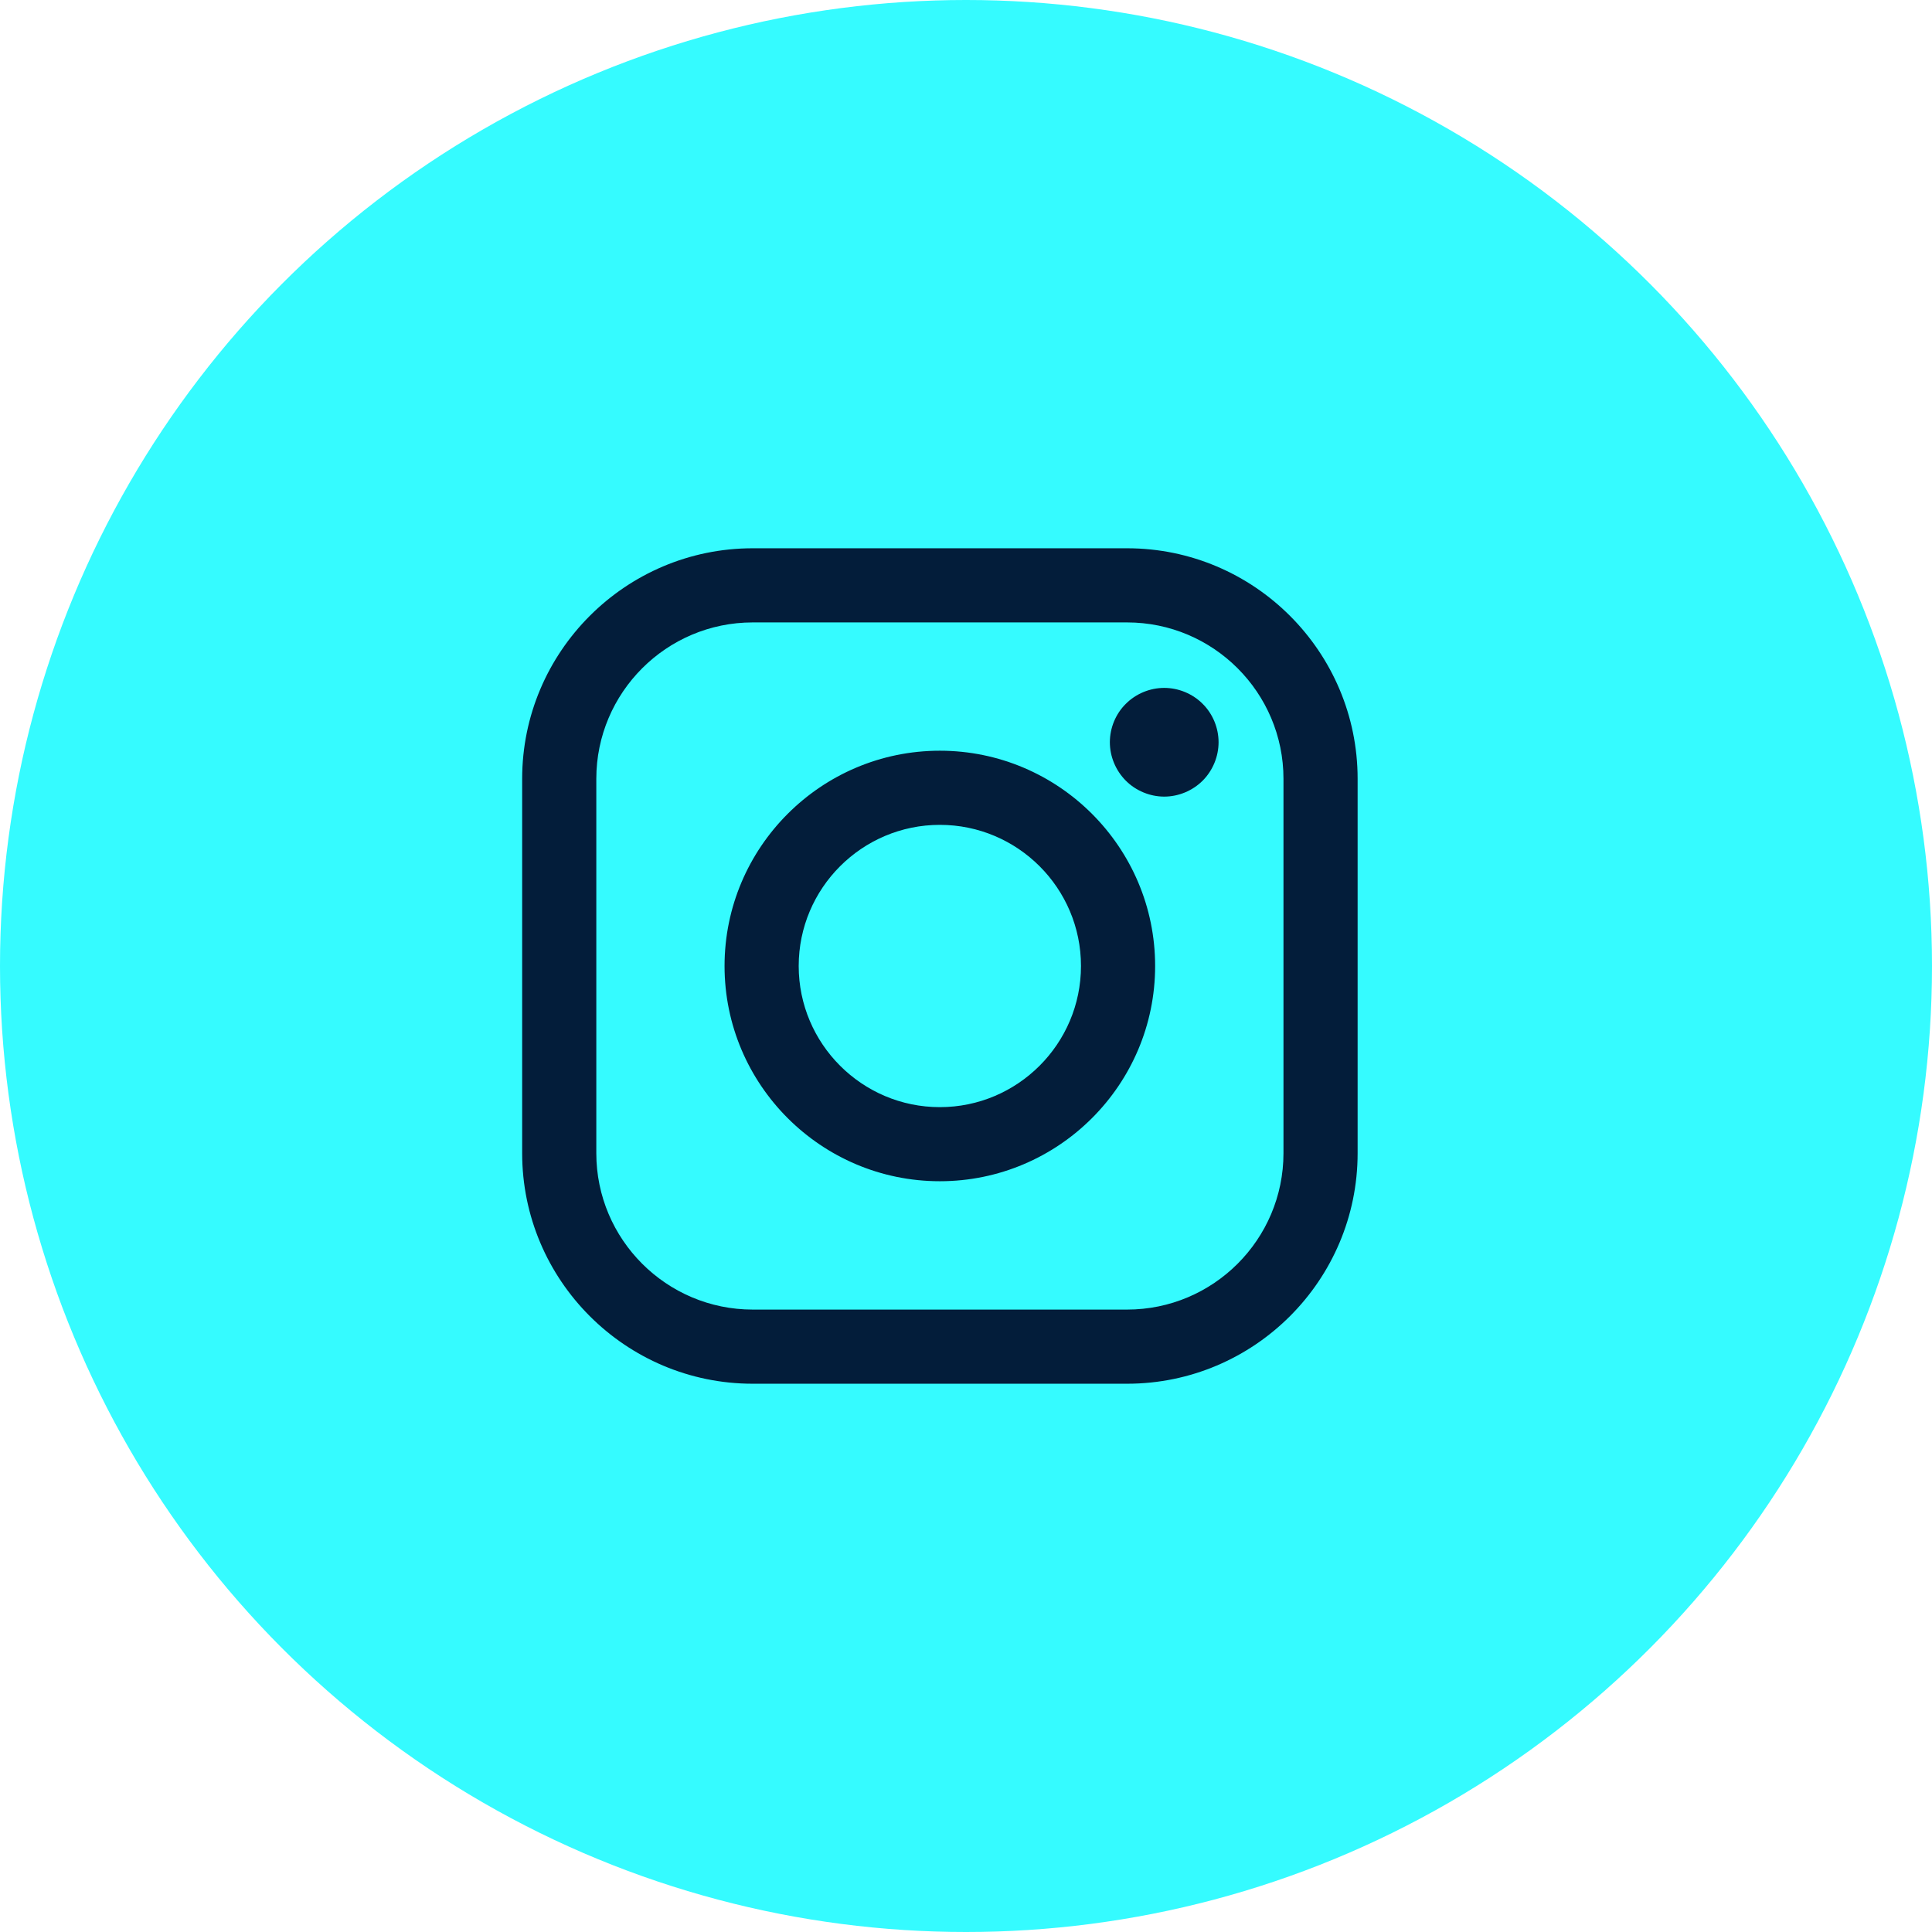
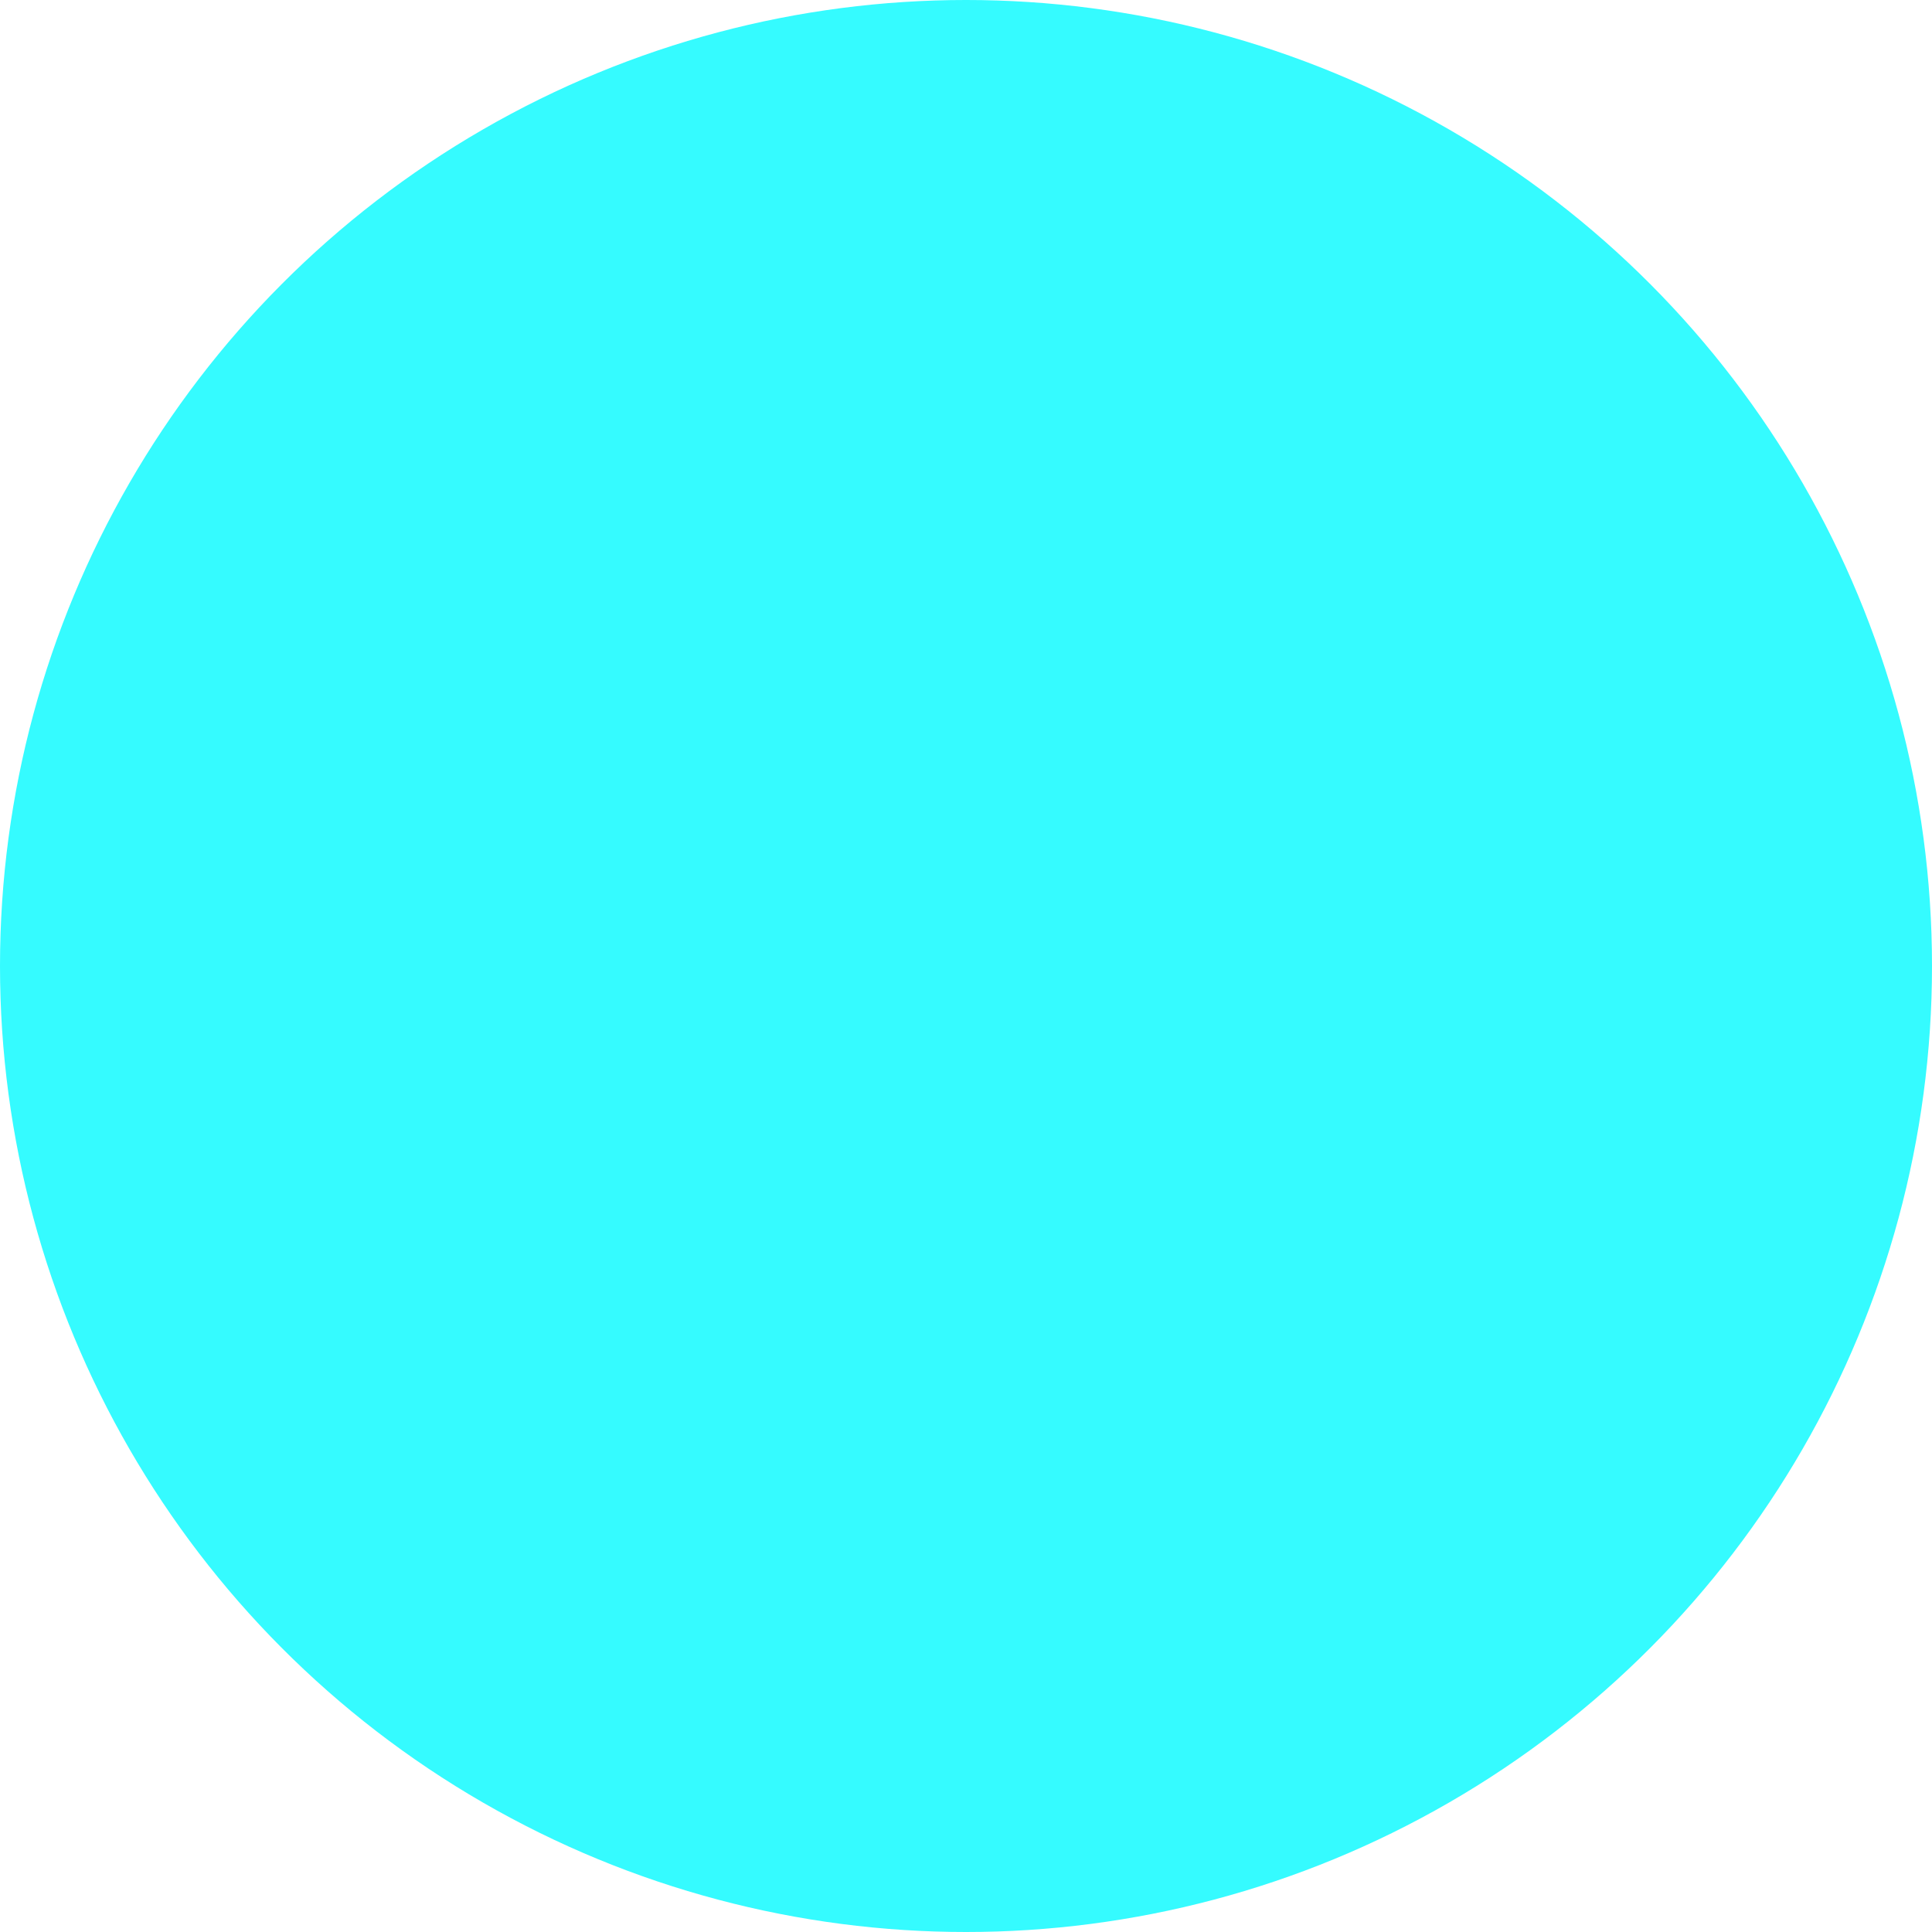
<svg xmlns="http://www.w3.org/2000/svg" width="37" height="37" viewBox="0 0 37 37" fill="none">
  <circle cx="18.5" cy="18.5" r="18.5" fill="#35FBFF" />
-   <path d="M21.585 10.5C24.019 10.5 26 12.481 26 14.915V22.085C26 24.519 24.019 26.5 21.585 26.5H14.415C11.981 26.5 10 24.519 10 22.085V14.915C10 12.481 11.981 10.5 14.415 10.5H21.585ZM14.415 11.92C12.764 11.92 11.42 13.264 11.42 14.915V22.085C11.42 23.737 12.764 25.08 14.415 25.08H21.585C23.237 25.08 24.58 23.737 24.58 22.085V14.915C24.58 13.264 23.237 11.92 21.585 11.92H14.415ZM17.999 14.377C20.272 14.377 22.122 16.227 22.122 18.5C22.122 20.773 20.272 22.622 17.999 22.622C15.726 22.622 13.876 20.773 13.876 18.5C13.876 16.227 15.726 14.377 17.999 14.377ZM17.999 15.797C16.509 15.797 15.296 17.009 15.296 18.5C15.296 19.99 16.509 21.203 17.999 21.203C19.489 21.203 20.702 19.99 20.702 18.5C20.702 17.009 19.49 15.797 17.999 15.797ZM22.296 13.174C22.57 13.174 22.839 13.285 23.032 13.479C23.226 13.671 23.337 13.94 23.337 14.215C23.337 14.488 23.226 14.757 23.032 14.951C22.838 15.144 22.57 15.256 22.296 15.256C22.023 15.256 21.753 15.144 21.561 14.951C21.367 14.757 21.255 14.488 21.255 14.215C21.255 13.941 21.366 13.671 21.561 13.479C21.754 13.285 22.023 13.174 22.296 13.174Z" fill="#031D3A" />
</svg>